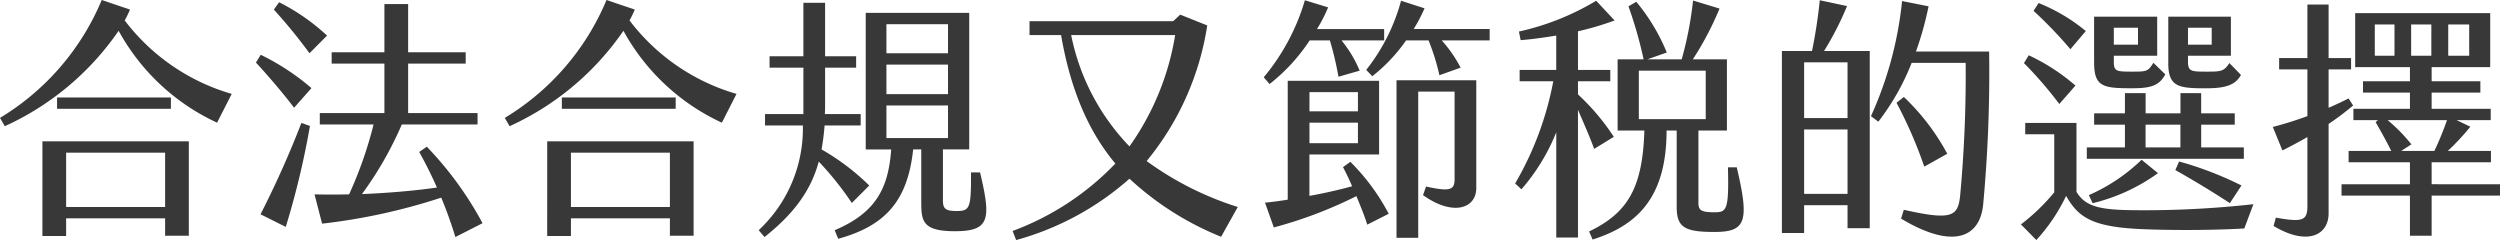
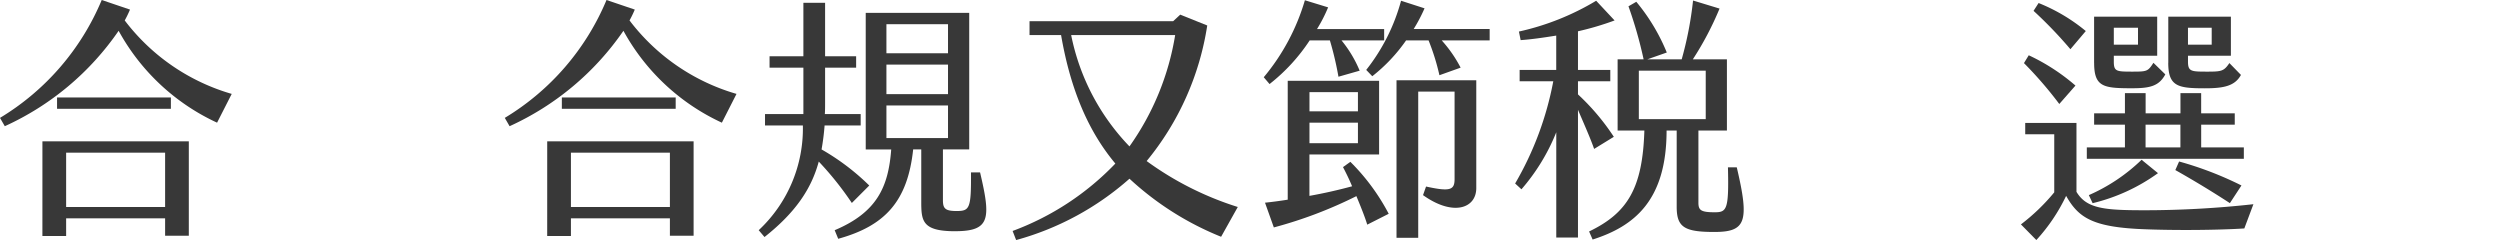
<svg xmlns="http://www.w3.org/2000/svg" width="237.722" height="22.826" viewBox="0 0 237.722 22.826">
  <g data-name="组 21098">
    <path data-name="路径 19603" d="m22.034 8.929-1.392 2.736a20.437 20.437 0 0 1-9.361-8.737A26.373 26.373 0 0 1 .456 12L0 11.209A23.782 23.782 0 0 0 9.673 0l2.688.912a10.3 10.3 0 0 1-.5 1.032 19.618 19.618 0 0 0 10.173 6.985m-18 4.511h13.92v8.978H15.7v-1.656H6.289v1.679H4.032zm12.216-3.095H5.425v-1.08H16.25zm-9.961 9.336H15.7V14.52H6.289z" style="fill:#383838" />
-     <path data-name="路径 19604" d="M24.792 5.208a22.555 22.555 0 0 1 4.825 3.168l-1.656 1.873c-.936-1.273-2.617-3.217-3.625-4.3zm3.864 6.48.817.288a78.14 78.14 0 0 1-2.3 9.6l-2.4-1.2a92.17 92.17 0 0 0 3.888-8.69m.768-6.624A50.45 50.45 0 0 0 26.04.912l.5-.7a19.724 19.724 0 0 1 4.56 3.172zM43.3 22.538a39.443 39.443 0 0 0-1.344-3.745 56.742 56.742 0 0 1-11.329 2.473l-.72-2.785c.96.024 2.088.024 3.288 0a38.124 38.124 0 0 0 2.328-6.648h-5.114v-1.08h6.144V6.048h-5.016v-1.08h5.016V.384h2.256v4.584h5.473v1.08h-5.473v4.705h6.6v1.08h-7.2a33.81 33.81 0 0 1-3.793 6.624c2.3-.1 4.8-.288 7.129-.624-.5-1.151-1.081-2.3-1.681-3.384l.721-.5a33.044 33.044 0 0 1 5.3 7.273z" style="fill:#383838" />
    <path data-name="路径 19605" d="m70.034 8.929-1.392 2.736a20.437 20.437 0 0 1-9.361-8.737A26.373 26.373 0 0 1 48.456 12L48 11.209A23.782 23.782 0 0 0 57.673 0l2.688.912a10.3 10.3 0 0 1-.5 1.032 19.618 19.618 0 0 0 10.173 6.985m-18 4.511h13.92v8.978H63.7v-1.656h-9.411v1.679h-2.257zm12.216-3.095H53.425v-1.08H64.25zm-9.961 9.336H63.7V14.52h-9.411z" style="fill:#383838" />
    <path data-name="路径 19606" d="M77.856 15.361c-.695 2.569-2.184 4.824-5.16 7.177l-.552-.649a13.222 13.222 0 0 0 4.2-9.96h-3.6v-1.081h3.649V6.432h-3.217v-1.08h3.217V.264h2.064v5.088h2.952v1.08h-2.952v3.361c0 .359 0 .72-.024 1.055h3.408v1.081h-3.432a22.16 22.16 0 0 1-.288 2.28 22.076 22.076 0 0 1 4.536 3.432L81 19.3a30.1 30.1 0 0 0-3.145-3.937m12.962 6.624c-3.169 0-3.216-1.008-3.216-2.88v-4.9h-.769c-.528 4.944-2.688 7.272-7.128 8.5l-.336-.817c4.032-1.7 5.112-4.127 5.376-7.68h-2.423V1.223h9.841v12.986h-2.5v4.824c0 .792.215 1.032 1.3 1.032 1.248 0 1.392-.24 1.368-3.672h.864c1.032 4.392.984 5.592-2.376 5.592M84.289 5.064h5.856V2.3h-5.856zm0 3.888h5.856V6.144h-5.856zm0 4.177h5.856v-3.1h-5.856z" style="fill:#383838" />
    <path data-name="路径 19607" d="M116.114 22.514a28.393 28.393 0 0 1-8.713-5.521 27 27 0 0 1-10.777 5.833l-.336-.864a26.012 26.012 0 0 0 9.769-6.409c-2.448-2.928-4.224-6.792-5.16-12.217h-3v-1.32h13.657l.673-.624 2.568 1.032a26.626 26.626 0 0 1-5.761 12.89 29.891 29.891 0 0 0 8.665 4.368zm-8.714-8.593a25.245 25.245 0 0 0 4.345-10.585h-9.889a21.237 21.237 0 0 0 5.544 10.585" style="fill:#383838" />
    <path data-name="路径 19608" d="m120.72 7.992-.552-.647a20.321 20.321 0 0 0 3.913-7.321l2.208.676a14.131 14.131 0 0 1-1.057 2.064h6.385V3.84h-4.056a11.466 11.466 0 0 1 1.728 2.881l-2.017.575a30.383 30.383 0 0 0-.815-3.456h-1.92a17.406 17.406 0 0 1-3.817 4.152m11.329 12.337-2.04 1.033c-.192-.648-.6-1.68-1.032-2.712a41.131 41.131 0 0 1-7.849 2.976l-.84-2.352q1.044-.109 2.16-.288V7.681h8.689v7.009h-6.625v3.935a46.761 46.761 0 0 0 4.057-.912c-.288-.695-.6-1.319-.864-1.824l.7-.5a20.109 20.109 0 0 1 3.648 4.944m-7.537-9.744h4.608V8.761h-4.608zm0 3.025h4.608v-1.948h-4.608zM141.65 2.76v1.08h-4.561a12.357 12.357 0 0 1 1.8 2.593l-2.016.72a21.3 21.3 0 0 0-1.033-3.313h-2.136a15.726 15.726 0 0 1-3.216 3.408l-.576-.6a18.259 18.259 0 0 0 3.313-6.577l2.233.721a15.491 15.491 0 0 1-1.033 1.968zm-8.857 4.873h7.585v10.248c0 1.944-2.209 2.713-5.064.673l.288-.817c2.279.5 2.712.336 2.712-.7V8.713h-3.457v13.9h-2.064z" style="fill:#383838" />
    <path data-name="路径 19609" d="M150.048 10.44v12.146h-2.064V12.577A19.074 19.074 0 0 1 144.672 18l-.6-.552a30.412 30.412 0 0 0 3.628-9.72h-3.2v-1.08h3.48V3.384c-1.2.192-2.352.36-3.384.432L144.432 3a24.489 24.489 0 0 0 7.345-2.929l1.752 1.873a27.163 27.163 0 0 1-3.481 1.031v3.673h3.073v1.08h-3.073v1.248a21.708 21.708 0 0 1 3.409 4.033l-1.873 1.152c-.359-1.032-.983-2.425-1.536-3.721m12.962 11.617c-2.857 0-3.576-.456-3.576-2.4v-7.248h-.961c0 6.624-3.048 9.1-7.032 10.368l-.337-.767c3.649-1.752 5.089-4.1 5.257-9.6h-2.544V5.64h2.472a40.267 40.267 0 0 0-1.44-5.04l.744-.431a18.392 18.392 0 0 1 2.9 4.824l-1.848.648h3.265a33.757 33.757 0 0 0 1.08-5.592l2.52.767a29.449 29.449 0 0 1-2.54 4.824h3.24v6.769h-2.71v6.864c0 .72.24.912 1.56.912 1.152 0 1.344-.288 1.248-4.272h.84c1.224 5.184.864 6.144-2.136 6.144m-7.177-10.728h6.361V6.721h-6.361z" style="fill:#383838" />
-     <path data-name="路径 19610" d="M173.448 4.848h4.344V21.7h-2.112v-2.186h-4.128v2.639h-2.113V4.848h2.861a46.75 46.75 0 0 0 .74-4.824l2.592.552a28.7 28.7 0 0 1-2.184 4.272m2.232 1.08h-4.128v5.3h4.128zm0 6.385h-4.128v6.121h4.128zM189.145 4.9a136.413 136.413 0 0 1-.576 14.64c-.36 3.12-2.952 4.153-7.8 1.248l.264-.84c4.584 1.033 5.136.625 5.352-1.32a124.926 124.926 0 0 0 .528-12.648h-5.136a22.744 22.744 0 0 1-3.169 5.592l-.7-.528A34.9 34.9 0 0 0 180.865.1l2.52.5a30.569 30.569 0 0 1-1.2 4.3zm-6.168 10.944a41.53 41.53 0 0 0-2.641-6.072l.7-.552a21.393 21.393 0 0 1 4.128 5.4z" style="fill:#383838" />
    <path data-name="路径 19611" d="M192.168 21.338a18.98 18.98 0 0 0 3.168-3.049v-5.521h-2.76v-1.08h4.873v6.553c.96 1.608 2.664 1.752 6.48 1.752a94.316 94.316 0 0 0 10.345-.576l-.864 2.305c-2.568.167-6.7.192-9.6.072-4.8-.193-6.168-1.08-7.345-3.169a16.966 16.966 0 0 1-2.832 4.2zM192.456 6l.456-.744a19.086 19.086 0 0 1 4.441 2.881l-1.537 1.751A37.3 37.3 0 0 0 192.456 6m.912-4.968.48-.744a16.851 16.851 0 0 1 4.488 2.664l-1.463 1.728a40.794 40.794 0 0 0-3.505-3.648m5.065 12.984h3.624v-2.16h-2.929v-1.08h2.929v-1.92h1.968v1.92h3.312v-1.92h1.969v1.92h3.194v1.08h-3.192v2.16h4.056V15.1h-14.931zm.192 4.538a17.035 17.035 0 0 0 5.016-3.361l1.56 1.272a17.7 17.7 0 0 1-6.216 2.856zm.5-12.578V1.584h6V5.3H201v.552c0 .936.24.96 1.752.96 1.416 0 1.488-.024 2.016-.84l1.128 1.1c-.6 1.128-1.488 1.32-3.168 1.32-2.712 0-3.6-.12-3.6-2.424m4.172-3.329H201v1.608h2.3zm4.032 9.217h-3.313v2.16h3.313zm-1.152-5.88V1.584h5.953V5.3h-4.08v.552c0 .936.287.96 1.775.96 1.393 0 1.633-.024 2.161-.816l1.1 1.128c-.576 1.056-1.632 1.272-3.432 1.272-2.544 0-3.481-.168-3.481-2.424m.672 10.2.36-.816a32.692 32.692 0 0 1 5.929 2.28l-1.1 1.68a94.047 94.047 0 0 0-5.185-3.144m3.456-13.538h-2.256v1.613h2.256z" style="fill:#383838" />
-     <path data-name="路径 19612" d="M221.424 11.785v8.5c0 2.089-2.04 3.12-5.232 1.2l.216-.792c2.544.456 3 .288 3-1.1v-6.56c-.84.48-1.656.912-2.376 1.272l-.912-2.233a34.447 34.447 0 0 0 3.288-1.031V6.6h-2.688V5.52h2.688V.431h2.016V5.52h2.137V6.6h-2.137v3.649c.673-.288 1.321-.6 1.9-.889l.432.672a27.857 27.857 0 0 1-2.329 1.753m16.3 5.736V18.6h-6.505v3.817h-2.064V18.6h-6.505v-1.08h6.505v-2.088h-5.832v-1.08h4.056a47.914 47.914 0 0 0-1.488-2.735l.216-.192h-2.328v-1.08h5.376V8.808h-4.464v-1.08h4.464V6.384h-5.208V1.248h12.841v5.136h-5.569v1.344h4.633v1.08h-4.633v1.537h5.617v1.08h-3.24l1.3.624a22.04 22.04 0 0 1-2.137 2.3h4.1v1.08h-5.641v2.089zM227.689 2.328h-1.872V5.3h1.872zm3.792 12.024a28.561 28.561 0 0 0 1.2-2.927h-5.641a15.733 15.733 0 0 1 2.256 2.3l-.96.624zM229.273 5.3h1.92V2.328h-1.92zm3.528 0h1.992V2.328H232.8z" style="fill:#383838" />
  </g>
</svg>